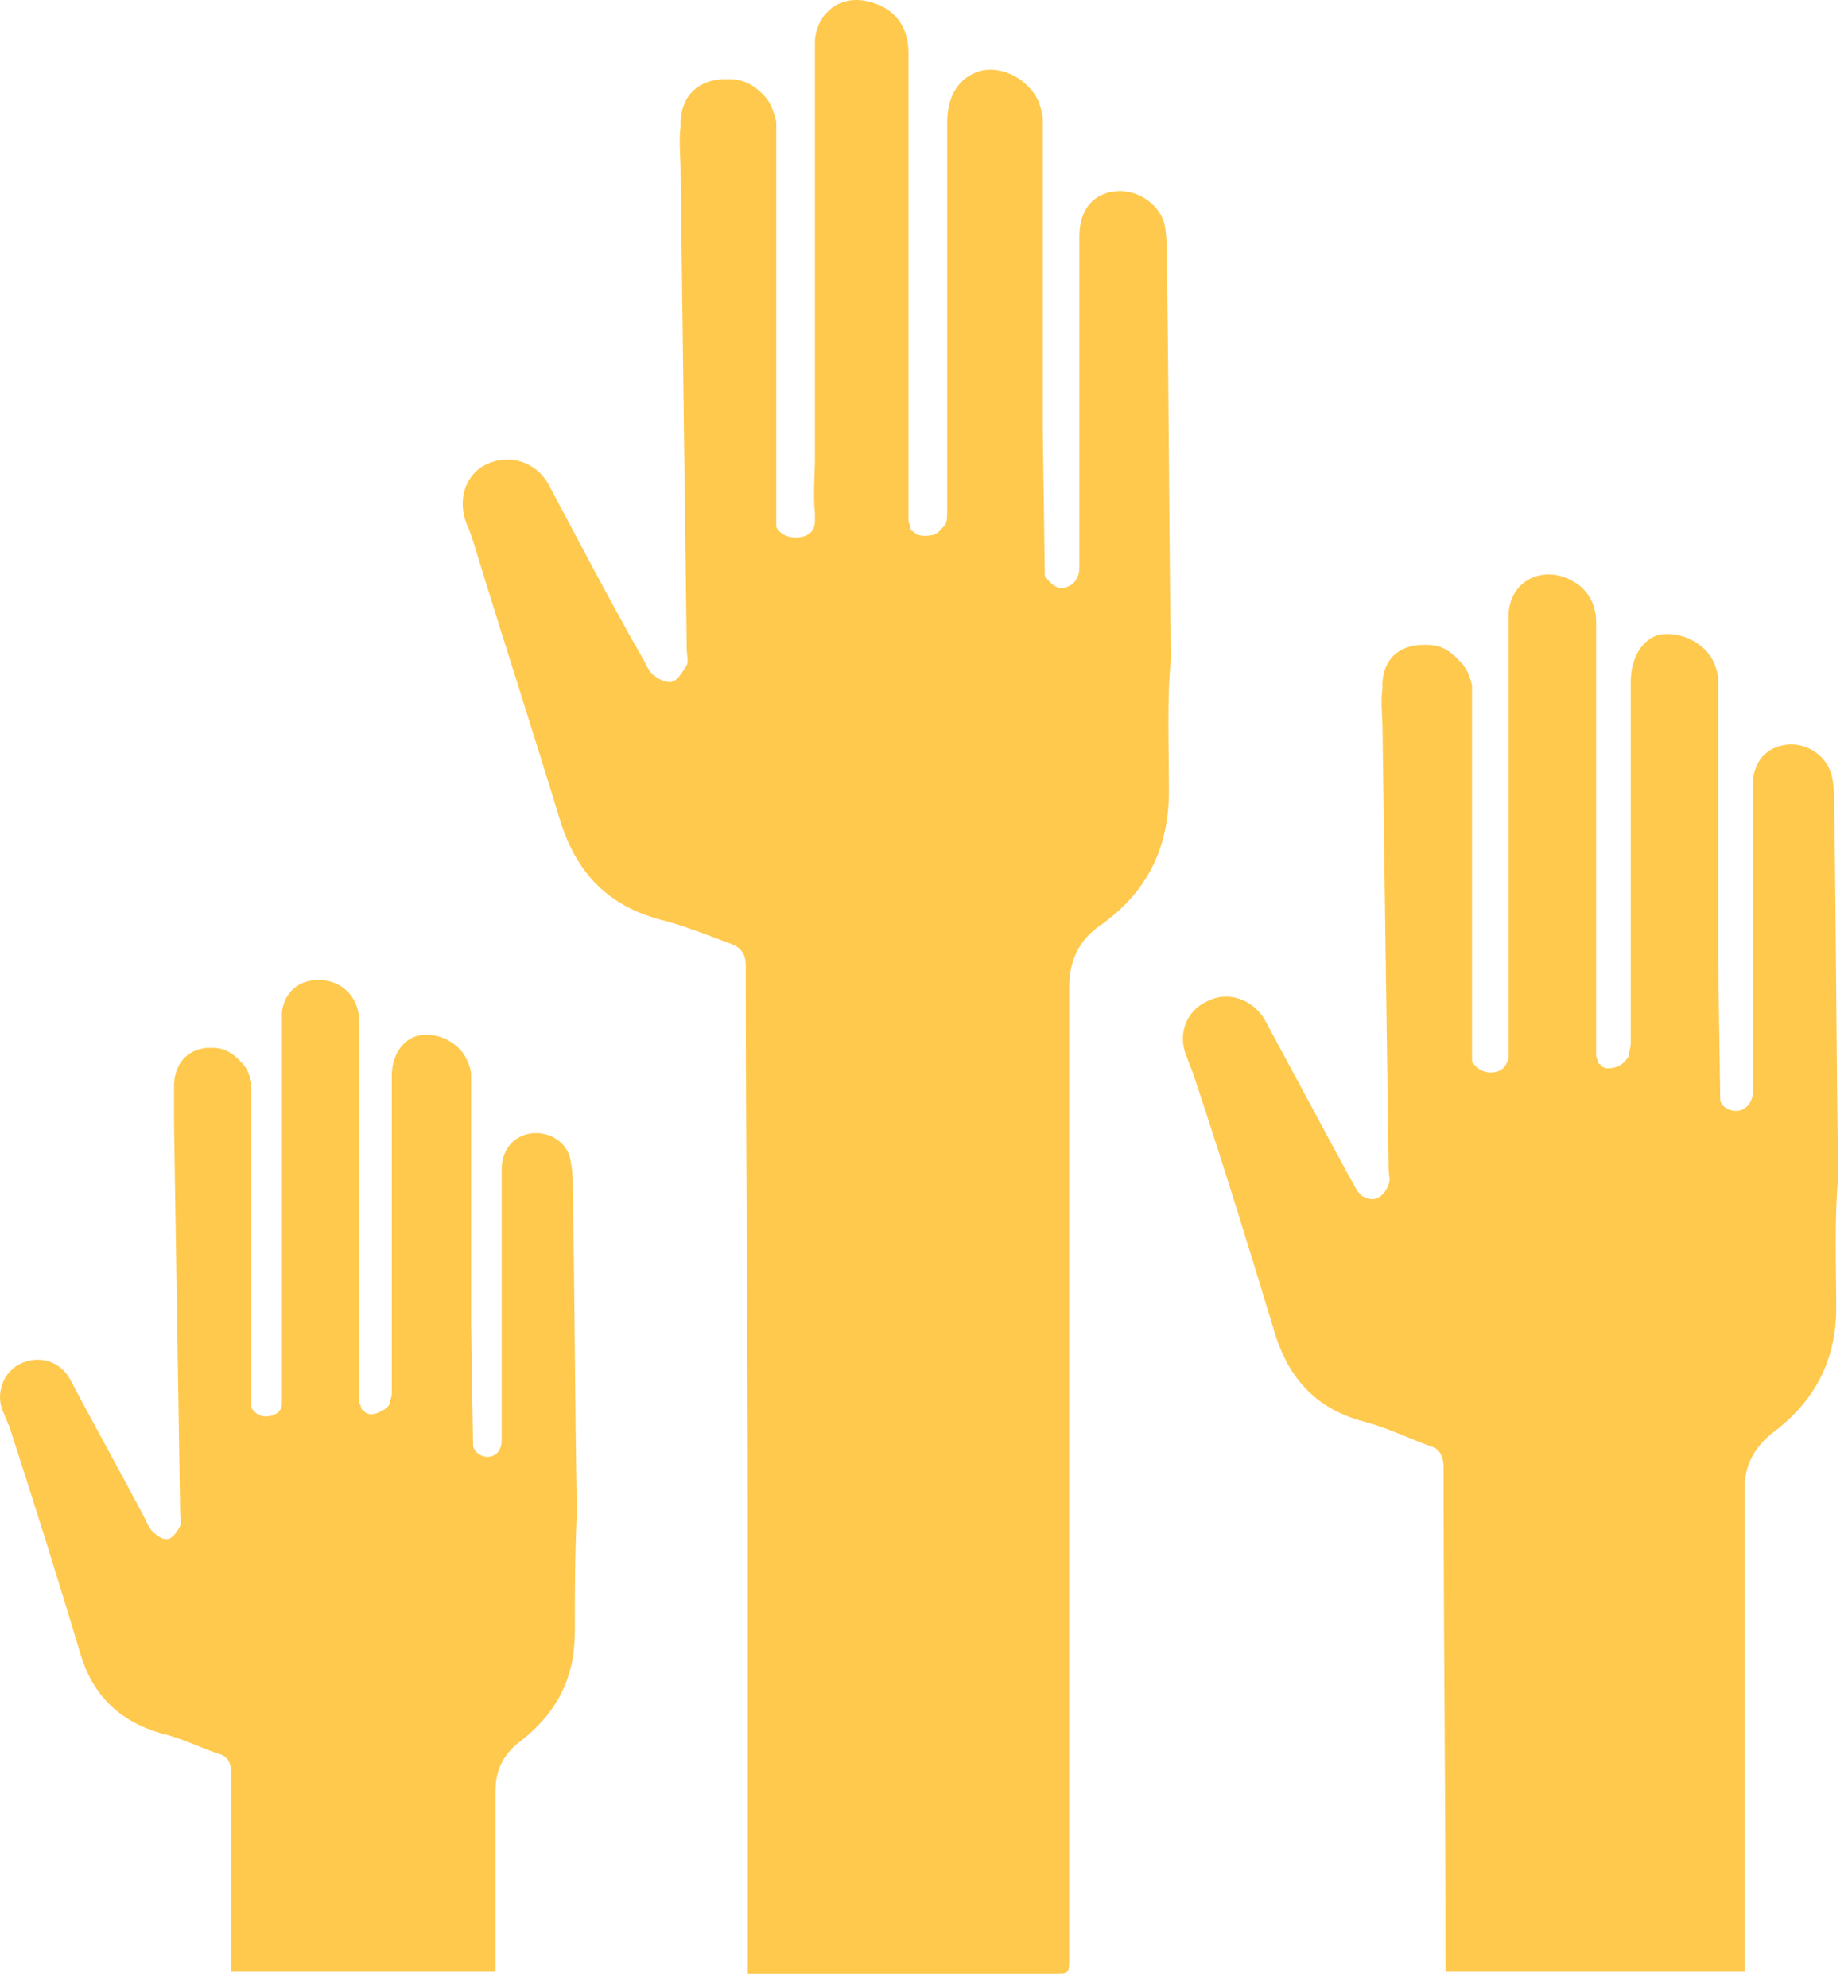
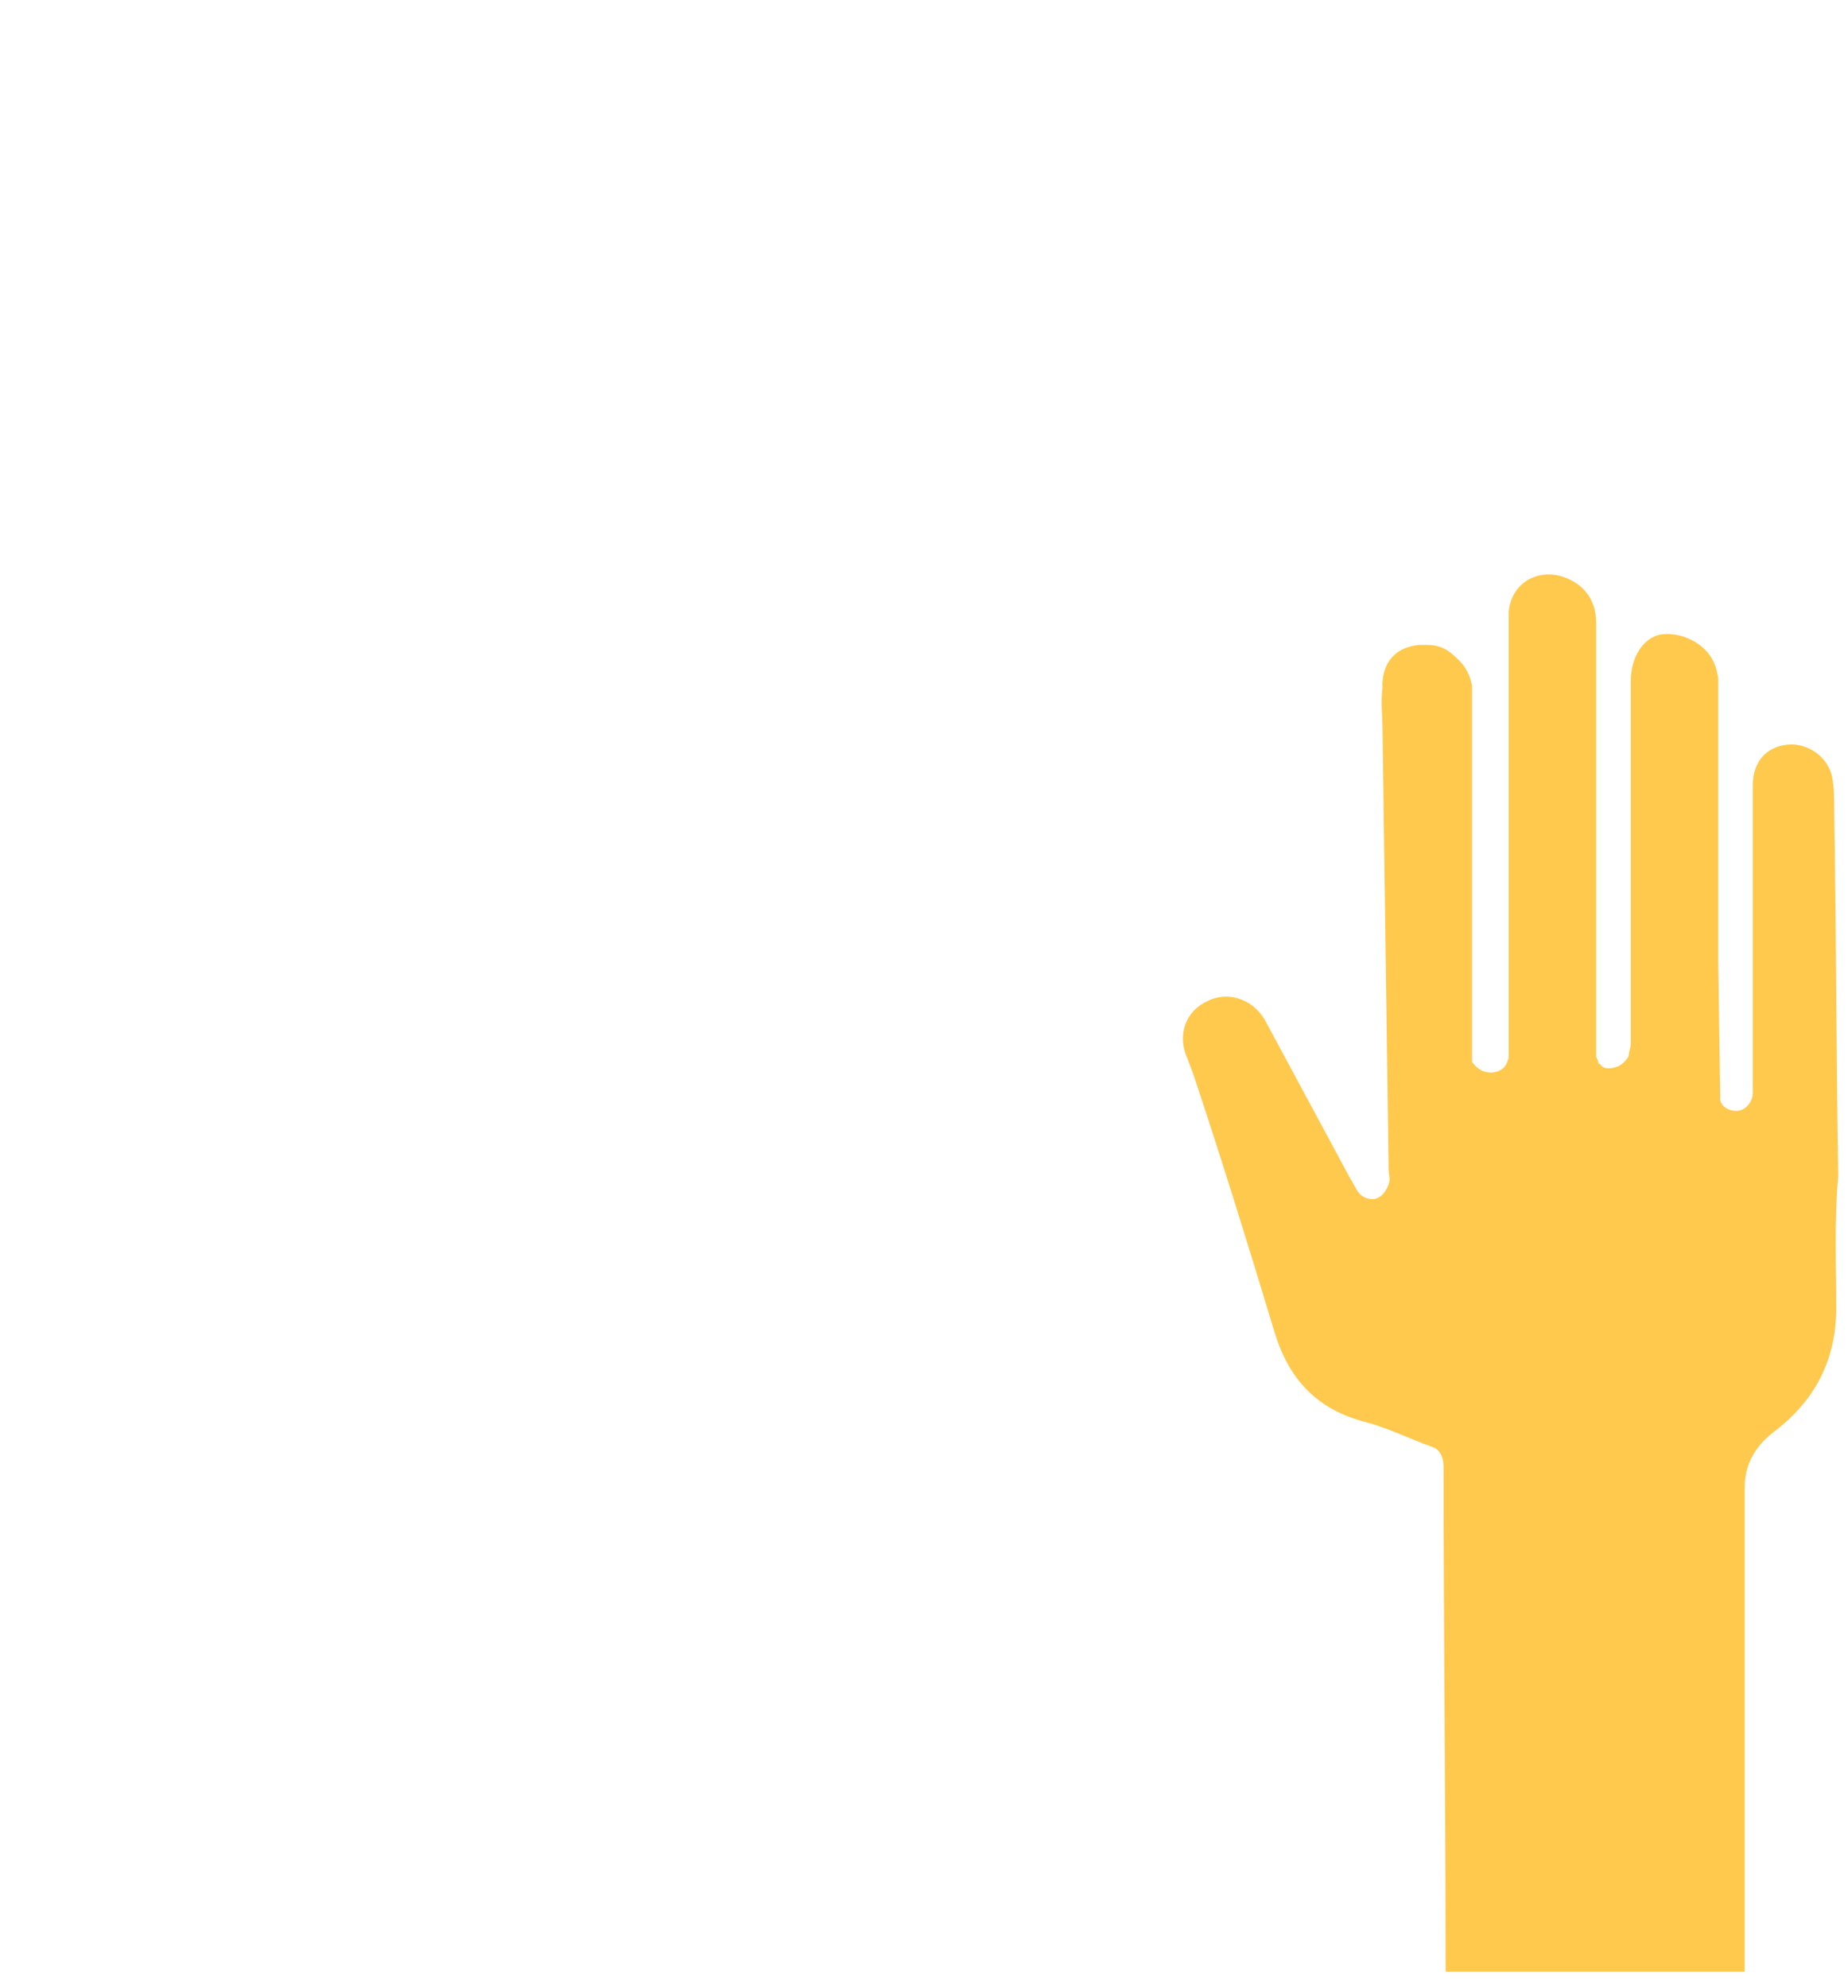
<svg xmlns="http://www.w3.org/2000/svg" width="66" height="71" viewBox="0 0 66 71" fill="none">
  <path d="M65.579 46.717C65.579 48.607 64.78 50.06 63.327 51.15C62.673 51.658 62.31 52.312 62.31 53.111V58.706V69.024C62.31 69.097 62.31 69.097 62.31 69.169V70.405H51.629C51.629 64.374 51.556 58.416 51.556 52.385C51.556 52.022 51.411 51.731 51.12 51.658C50.321 51.368 49.594 51.004 48.795 50.786C47.051 50.35 46.034 49.261 45.525 47.589C44.581 44.465 43.636 41.413 42.619 38.361C42.546 38.143 42.473 37.998 42.401 37.78C42.037 36.981 42.328 36.109 43.127 35.746C43.854 35.382 44.726 35.673 45.162 36.4C46.179 38.289 47.196 40.178 48.214 42.067C48.359 42.285 48.432 42.503 48.577 42.648C48.722 42.794 49.013 42.866 49.158 42.794C49.376 42.721 49.522 42.503 49.594 42.285C49.667 42.14 49.594 41.922 49.594 41.776C49.522 36.545 49.449 31.313 49.376 26.082C49.376 25.573 49.303 25.065 49.376 24.556C49.376 24.556 49.231 23.175 50.684 23.03C50.684 23.03 50.684 23.03 50.757 23.03C50.829 23.03 50.902 23.03 50.975 23.03C51.483 23.03 51.774 23.248 52.065 23.539C52.065 23.539 52.065 23.539 52.137 23.611C52.355 23.829 52.501 24.12 52.573 24.483V24.556C52.573 24.629 52.573 24.774 52.573 24.919C52.573 28.407 52.573 31.895 52.573 35.455C52.573 35.528 52.573 35.6 52.573 35.673V37.635C52.573 37.708 52.573 37.78 52.573 37.853C52.573 37.853 52.573 37.853 52.573 37.925C52.646 37.998 52.864 38.361 53.373 38.289C53.736 38.216 53.808 37.998 53.881 37.78C53.881 37.708 53.881 37.708 53.881 37.635V37.562V37.489C53.881 36.908 53.881 36.254 53.881 35.673V22.667C53.881 22.376 53.881 22.158 53.881 21.867C53.954 20.923 54.753 20.342 55.698 20.56C56.497 20.778 57.005 21.359 57.005 22.231C57.005 26.954 57.005 31.677 57.005 36.4V37.635C57.005 37.635 57.005 37.635 57.005 37.708C57.005 37.78 57.078 37.853 57.078 37.925C57.078 37.925 57.078 37.998 57.151 37.998C57.224 38.143 57.441 38.216 57.805 38.071C57.95 37.998 58.095 37.853 58.168 37.708C58.168 37.562 58.241 37.417 58.241 37.272C58.241 33.057 58.241 28.843 58.241 24.556V24.338C58.241 23.466 58.677 22.812 59.258 22.667C59.985 22.521 60.929 22.957 61.22 23.684C61.292 23.829 61.365 24.12 61.365 24.265C61.365 27.608 61.365 31.023 61.365 34.365L61.438 39.306C61.51 39.524 61.728 39.669 62.019 39.669C62.31 39.669 62.6 39.379 62.6 39.015C62.6 38.216 62.6 37.344 62.6 36.545C62.6 33.711 62.6 30.877 62.6 28.044C62.6 27.172 63.109 26.663 63.836 26.59C64.562 26.518 65.289 27.026 65.434 27.753C65.507 28.116 65.507 28.552 65.507 28.916C65.579 33.275 65.579 37.635 65.652 41.995C65.507 43.593 65.579 45.119 65.579 46.717Z" fill="#FFC94E" />
-   <path d="M20.53 58.27C20.53 59.942 19.876 61.177 18.568 62.194C17.987 62.63 17.697 63.211 17.697 63.938C17.697 65.609 17.697 67.208 17.697 68.879V70.405H8.251C8.251 68.007 8.251 65.682 8.251 63.284C8.251 62.921 8.105 62.703 7.815 62.63C7.161 62.412 6.434 62.049 5.78 61.904C4.254 61.468 3.31 60.523 2.874 59.07C2.074 56.381 1.203 53.62 0.331 50.932C0.258 50.786 0.185 50.568 0.113 50.423C-0.178 49.769 0.113 48.97 0.767 48.679C1.421 48.389 2.147 48.607 2.51 49.261C3.382 50.932 4.327 52.603 5.199 54.274C5.272 54.419 5.344 54.637 5.562 54.783C5.708 54.928 5.926 55.001 6.071 54.928C6.216 54.855 6.361 54.637 6.434 54.492C6.507 54.347 6.434 54.201 6.434 54.056C6.361 49.406 6.289 44.828 6.216 40.178C6.216 39.742 6.216 39.306 6.216 38.797C6.216 38.797 6.143 37.562 7.379 37.417C7.379 37.417 7.379 37.417 7.451 37.417C7.524 37.417 7.597 37.417 7.597 37.417C8.033 37.417 8.323 37.635 8.541 37.853C8.541 37.853 8.541 37.853 8.614 37.925C8.832 38.144 8.905 38.361 8.977 38.652V38.725C8.977 38.797 8.977 38.943 8.977 39.015C8.977 42.067 8.977 45.191 8.977 48.243C8.977 48.316 8.977 48.389 8.977 48.389V50.133C8.977 50.205 8.977 50.278 8.977 50.278C9.05 50.35 9.195 50.641 9.631 50.568C9.994 50.496 10.067 50.278 10.067 50.133C10.067 50.06 10.067 50.06 10.067 50.06V49.987V49.914C10.067 49.406 10.067 48.825 10.067 48.316V36.836C10.067 36.618 10.067 36.4 10.067 36.182C10.14 35.31 10.866 34.874 11.666 35.019C12.392 35.164 12.828 35.746 12.828 36.472C12.828 40.614 12.828 44.756 12.828 48.897V49.987C12.828 49.987 12.828 49.987 12.828 50.06C12.828 50.133 12.901 50.205 12.901 50.278C12.901 50.278 12.901 50.35 12.974 50.35C13.046 50.496 13.264 50.568 13.555 50.423C13.7 50.35 13.845 50.278 13.918 50.133C13.918 49.987 13.991 49.914 13.991 49.769C13.991 46.063 13.991 42.285 13.991 38.579C13.991 38.507 13.991 38.507 13.991 38.434C13.991 37.708 14.354 37.126 14.935 36.981C15.589 36.836 16.389 37.199 16.679 37.853C16.752 37.998 16.825 38.216 16.825 38.361C16.825 41.34 16.825 44.32 16.825 47.299L16.897 51.658C16.97 51.876 17.188 52.022 17.406 52.022C17.697 52.022 17.915 51.804 17.915 51.44C17.915 50.714 17.915 49.987 17.915 49.261C17.915 46.79 17.915 44.247 17.915 41.776C17.915 41.05 18.35 40.541 19.004 40.469C19.658 40.396 20.312 40.832 20.385 41.486C20.458 41.849 20.458 42.212 20.458 42.503C20.53 46.354 20.53 50.205 20.603 53.983C20.53 55.509 20.53 56.89 20.53 58.27Z" fill="#FFC94E" />
-   <path d="M41.747 28.262C41.747 30.296 40.948 31.895 39.276 33.057C38.55 33.566 38.187 34.292 38.187 35.237C38.187 37.272 38.187 39.233 38.187 41.268V52.458C38.187 52.53 38.187 52.53 38.187 52.603C38.187 58.343 38.187 64.083 38.187 69.896C38.187 70.477 38.187 70.477 37.605 70.477H26.706C26.706 70.259 26.706 70.114 26.706 69.969C26.706 64.737 26.706 59.506 26.706 54.347C26.706 47.735 26.634 41.123 26.634 34.51C26.634 34.075 26.488 33.856 26.125 33.711C25.326 33.42 24.454 33.057 23.582 32.839C21.693 32.331 20.603 31.168 20.021 29.352C19.004 26.009 17.914 22.667 16.897 19.324C16.824 19.106 16.752 18.888 16.679 18.743C16.316 17.871 16.606 16.927 17.406 16.563C18.205 16.2 19.149 16.491 19.585 17.29C20.675 19.324 21.765 21.431 22.928 23.466C23.073 23.684 23.146 23.975 23.364 24.12C23.509 24.265 23.872 24.411 24.018 24.338C24.236 24.265 24.381 23.975 24.526 23.757C24.599 23.611 24.526 23.393 24.526 23.175C24.454 17.508 24.381 11.84 24.308 6.173C24.308 5.592 24.236 5.083 24.308 4.502C24.308 4.502 24.163 2.976 25.762 2.83C25.762 2.83 25.762 2.83 25.834 2.83C25.907 2.83 25.98 2.83 26.052 2.83C26.561 2.83 26.924 3.048 27.215 3.339C27.215 3.339 27.215 3.339 27.288 3.412C27.506 3.63 27.651 3.993 27.724 4.356V4.429C27.724 4.574 27.724 4.647 27.724 4.792C27.724 8.571 27.724 12.349 27.724 16.2C27.724 16.273 27.724 16.345 27.724 16.418V18.525C27.724 18.598 27.724 18.67 27.724 18.743V18.816C27.796 18.961 28.014 19.252 28.595 19.179C29.031 19.106 29.104 18.816 29.104 18.598V18.453V18.38V18.307C29.031 17.653 29.104 16.999 29.104 16.345V2.322C29.104 2.031 29.104 1.741 29.104 1.45C29.177 0.433 30.049 -0.221 31.066 0.069C31.938 0.287 32.446 0.941 32.446 1.886C32.446 6.972 32.446 12.058 32.446 17.217V17.29V18.525C32.446 18.525 32.446 18.525 32.446 18.598C32.446 18.67 32.519 18.743 32.519 18.888C32.519 18.888 32.519 18.961 32.592 18.961C32.737 19.106 32.882 19.179 33.318 19.106C33.536 19.034 33.609 18.888 33.754 18.743C33.827 18.598 33.827 18.453 33.827 18.307C33.827 13.729 33.827 9.152 33.827 4.574V4.356C33.827 3.412 34.263 2.758 34.989 2.54C35.789 2.322 36.733 2.83 37.097 3.63C37.169 3.848 37.242 4.066 37.242 4.284C37.242 7.917 37.242 11.622 37.242 15.255L37.315 20.56C37.46 20.778 37.678 20.996 37.896 20.996C38.259 20.996 38.55 20.705 38.55 20.269C38.55 19.397 38.55 18.453 38.55 17.581C38.55 14.529 38.55 11.477 38.55 8.425C38.55 7.481 39.059 6.899 39.858 6.827C40.657 6.754 41.456 7.335 41.602 8.062C41.674 8.498 41.674 8.934 41.674 9.37C41.747 14.093 41.747 18.816 41.82 23.539C41.674 24.919 41.747 26.59 41.747 28.262Z" fill="#FFC94E" />
</svg>